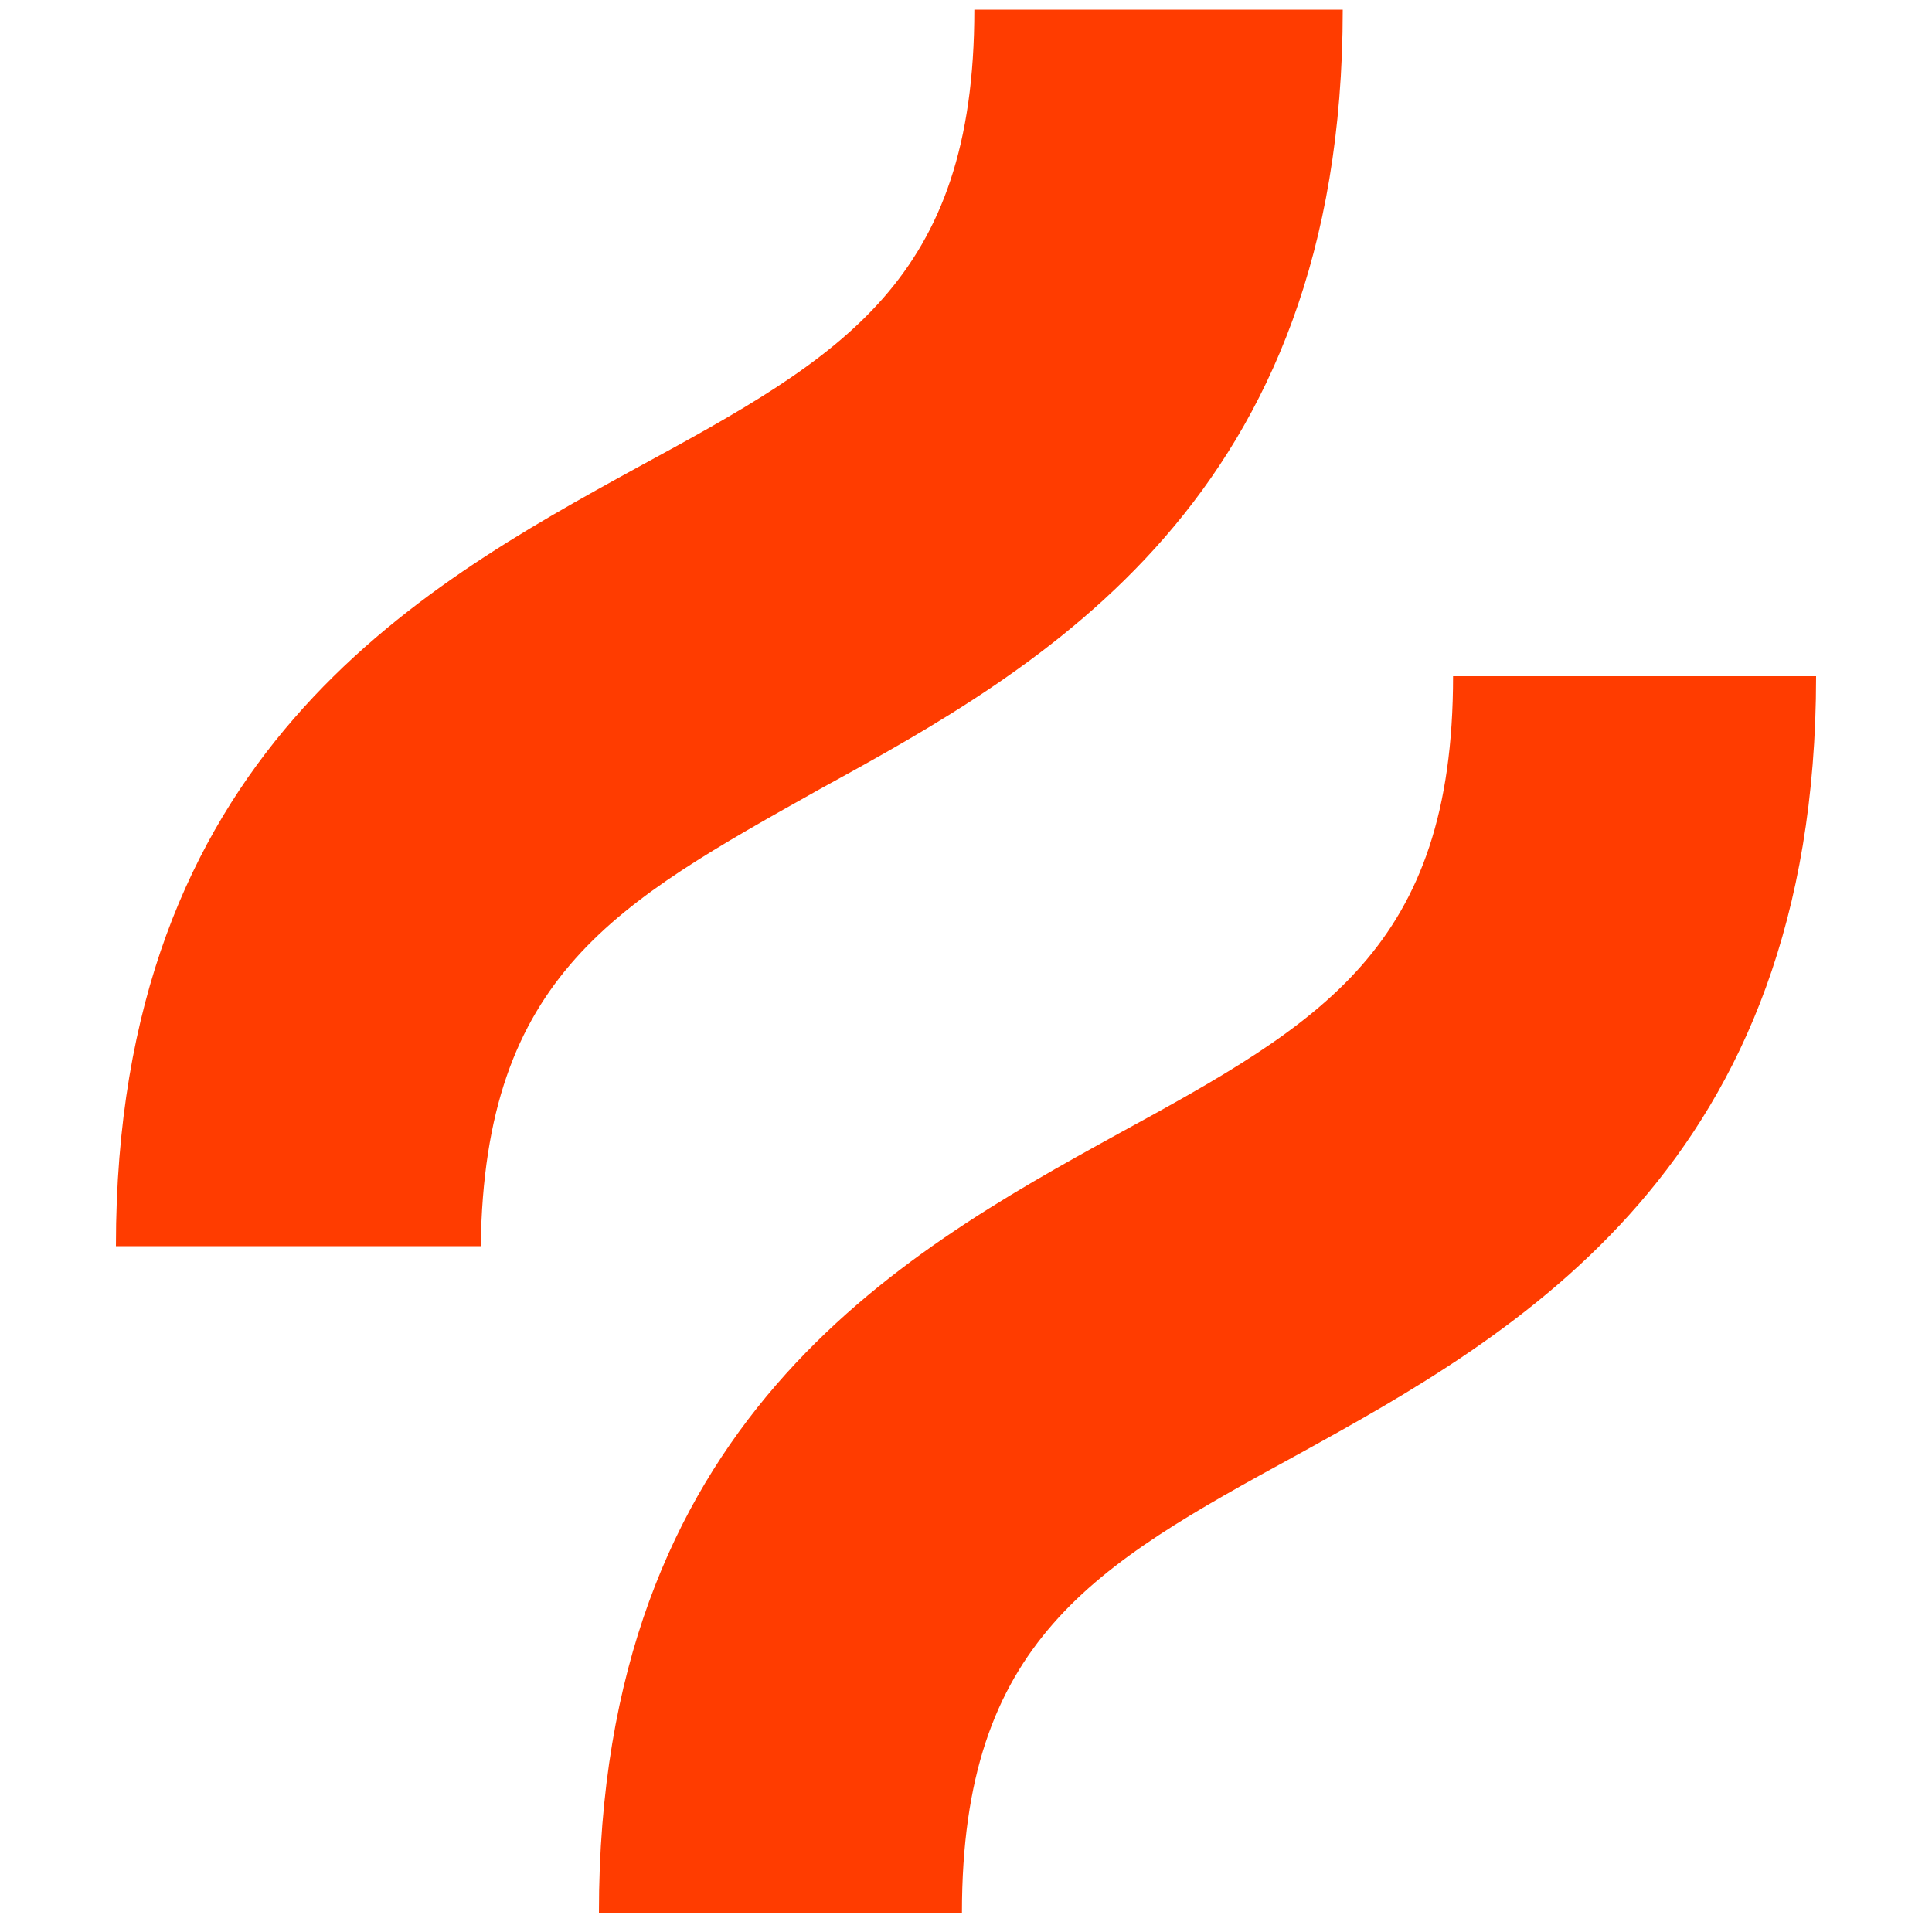
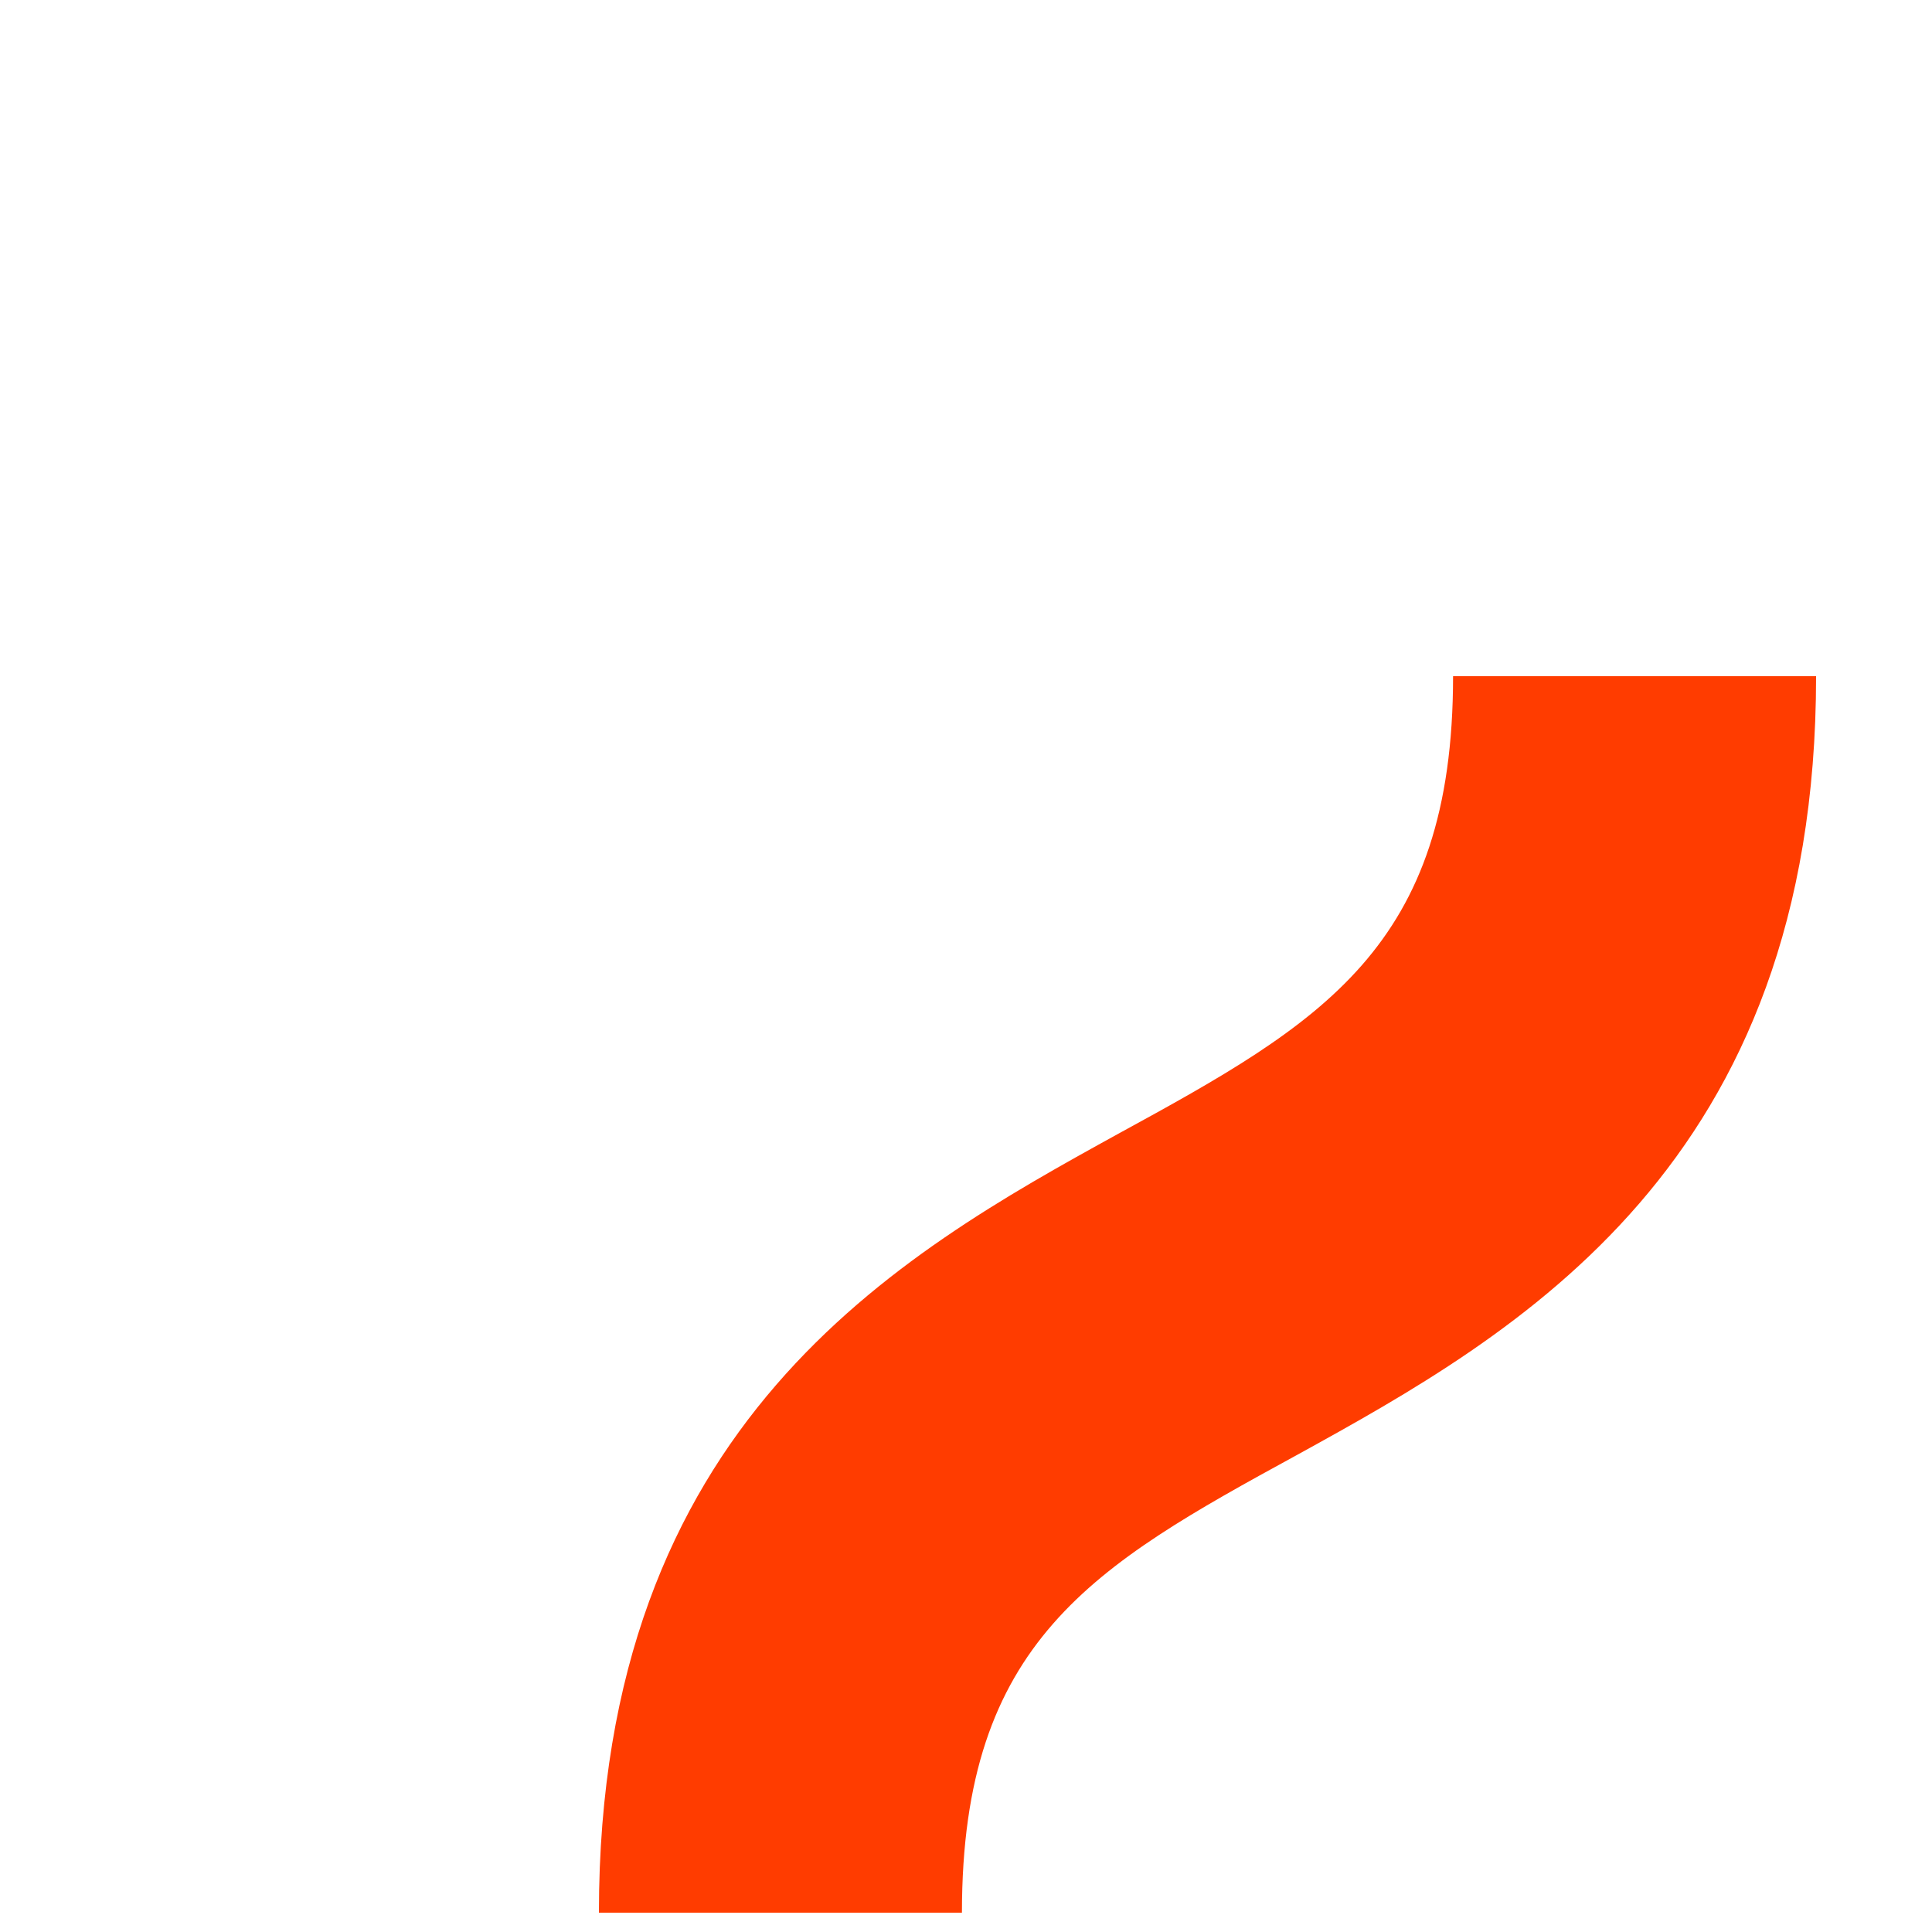
<svg xmlns="http://www.w3.org/2000/svg" width="200" height="200" viewBox="0 0 200 200" fill="none">
-   <path d="M84.942 81.647C107.898 69.069 139 51.682 139 1H100.863C100.863 29.116 87.163 36.884 66.058 48.353C43.102 60.931 12 78.318 12 129H49.767C50.137 100.884 63.837 93.486 84.942 81.647Z" fill="#FF3C00" />
  <path d="M150.421 70C150.421 98.116 136.789 105.884 115.789 117.353C92.947 129.931 62 147.318 62 198H99.579C99.579 169.884 113.211 162.116 134.211 150.647C157.053 138.069 188 120.682 188 70H150.421Z" fill="#FF3C00" />
</svg>